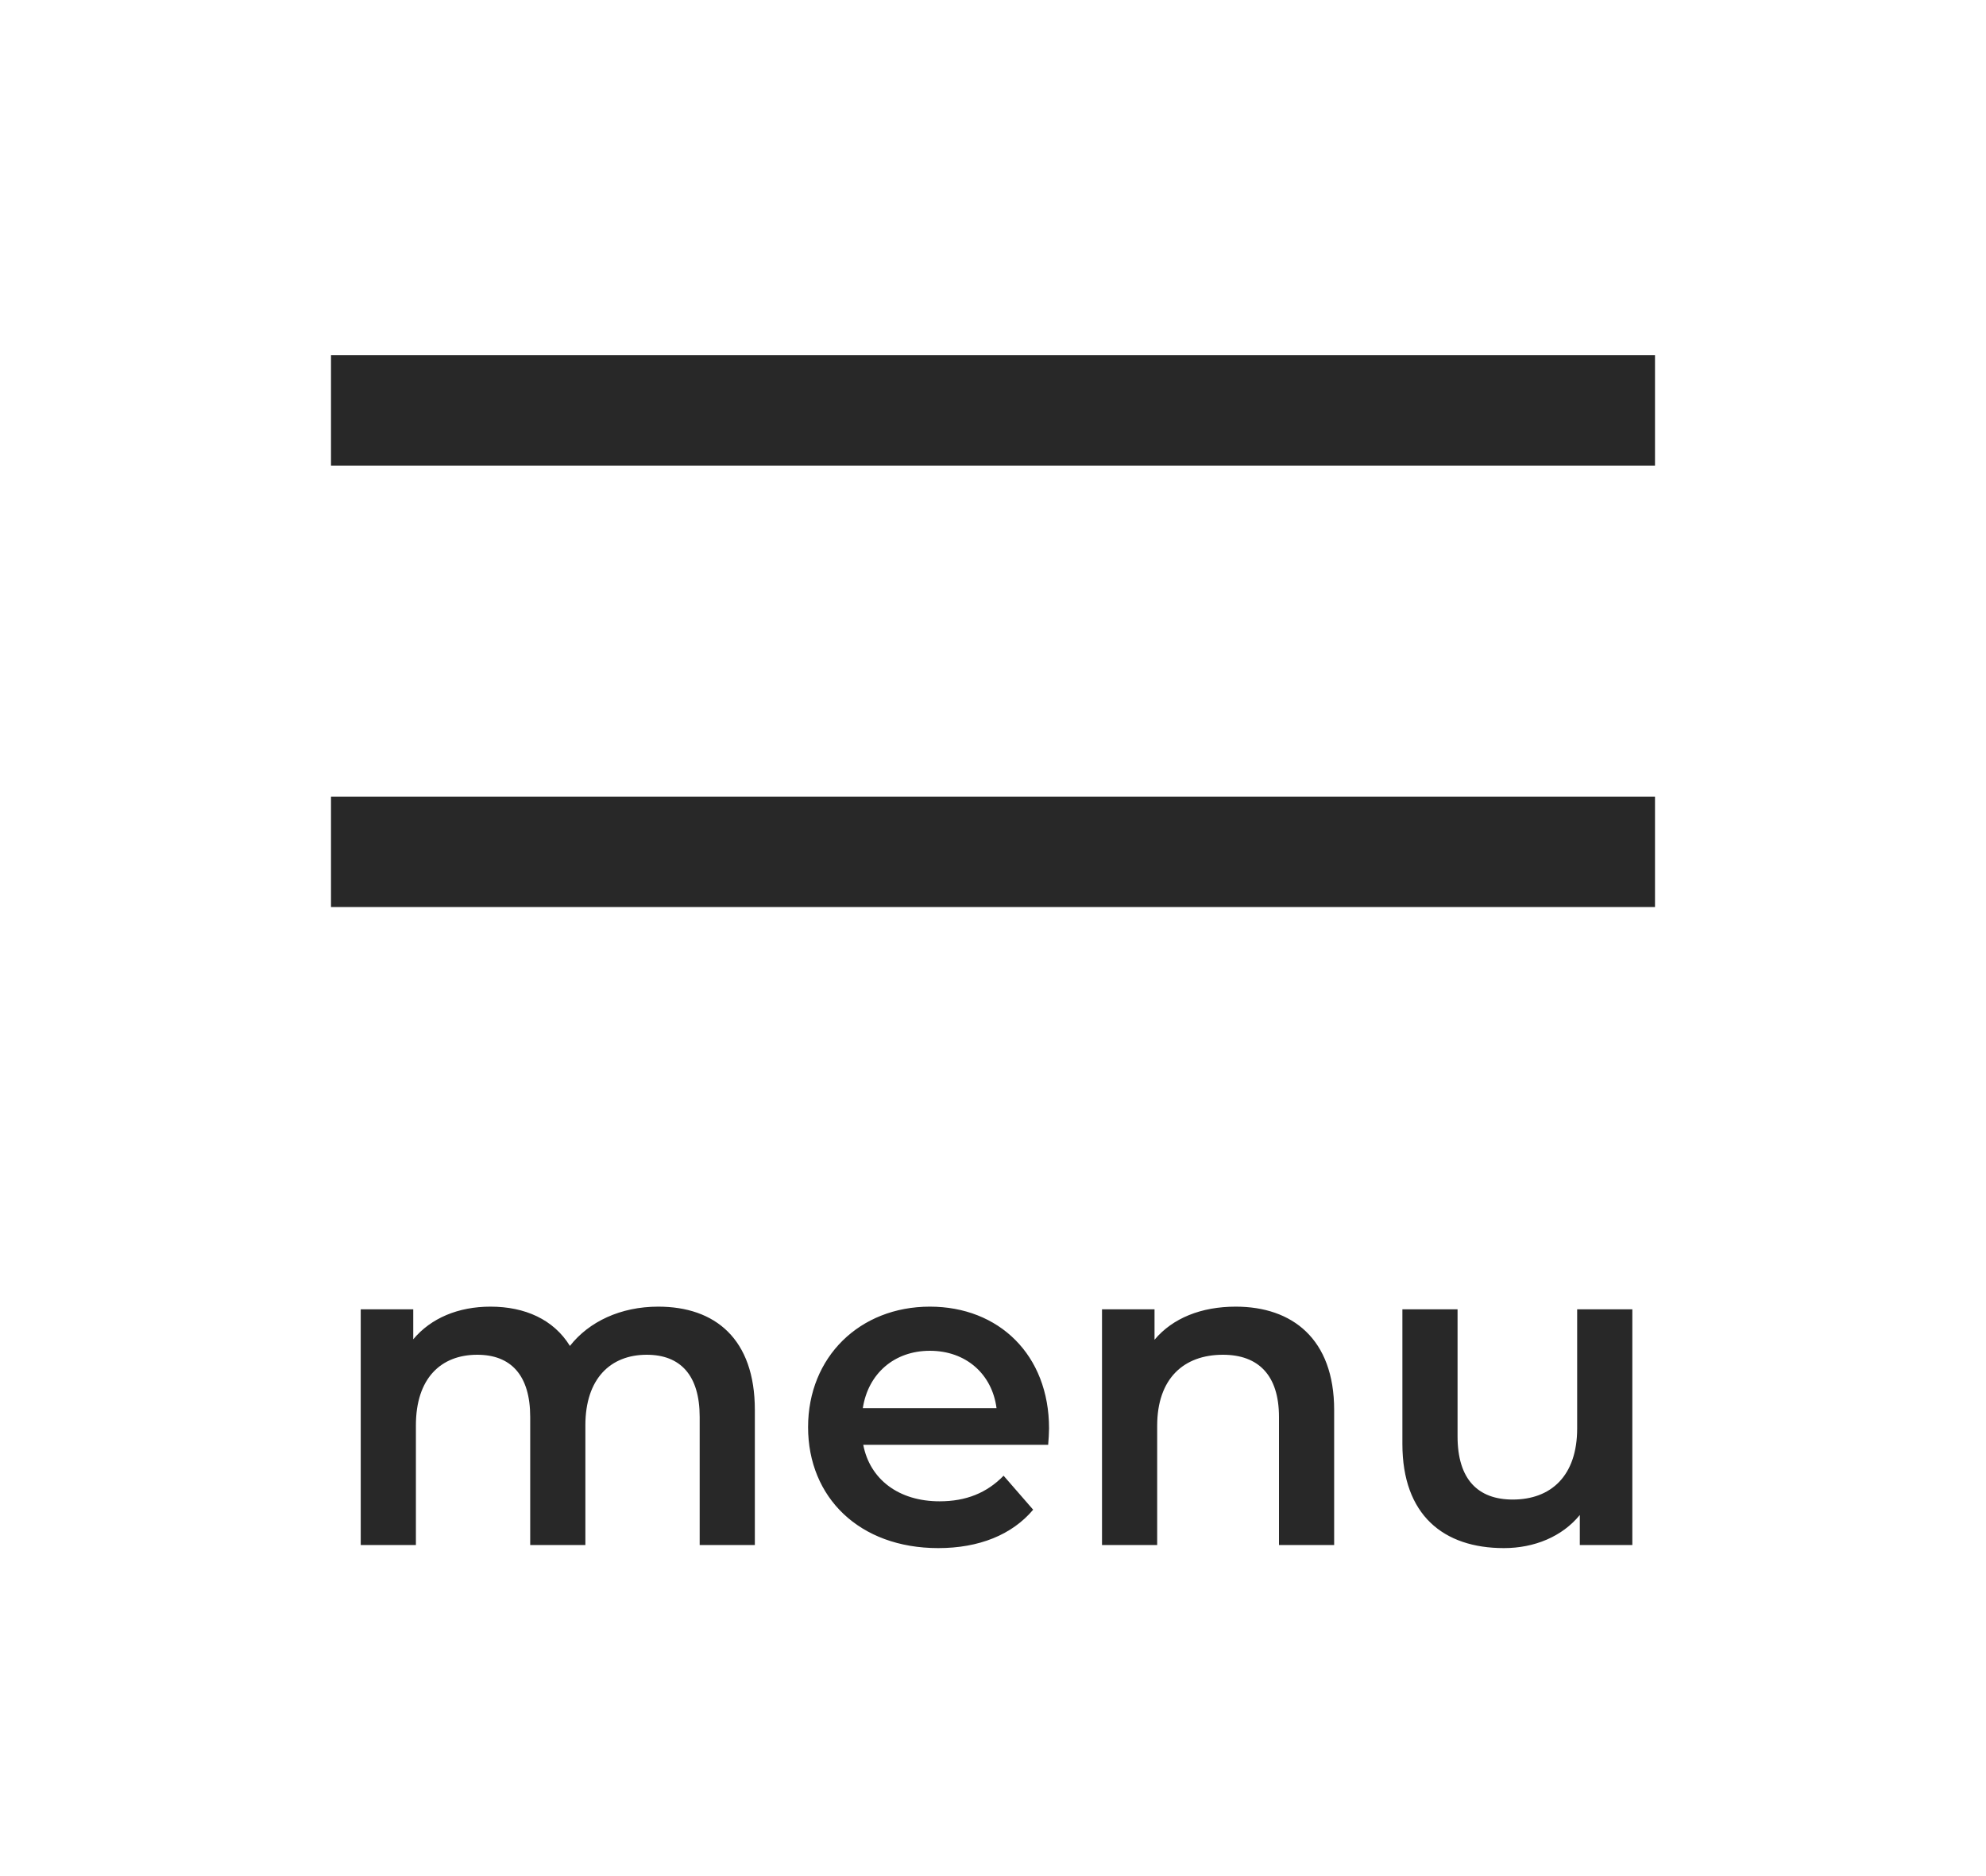
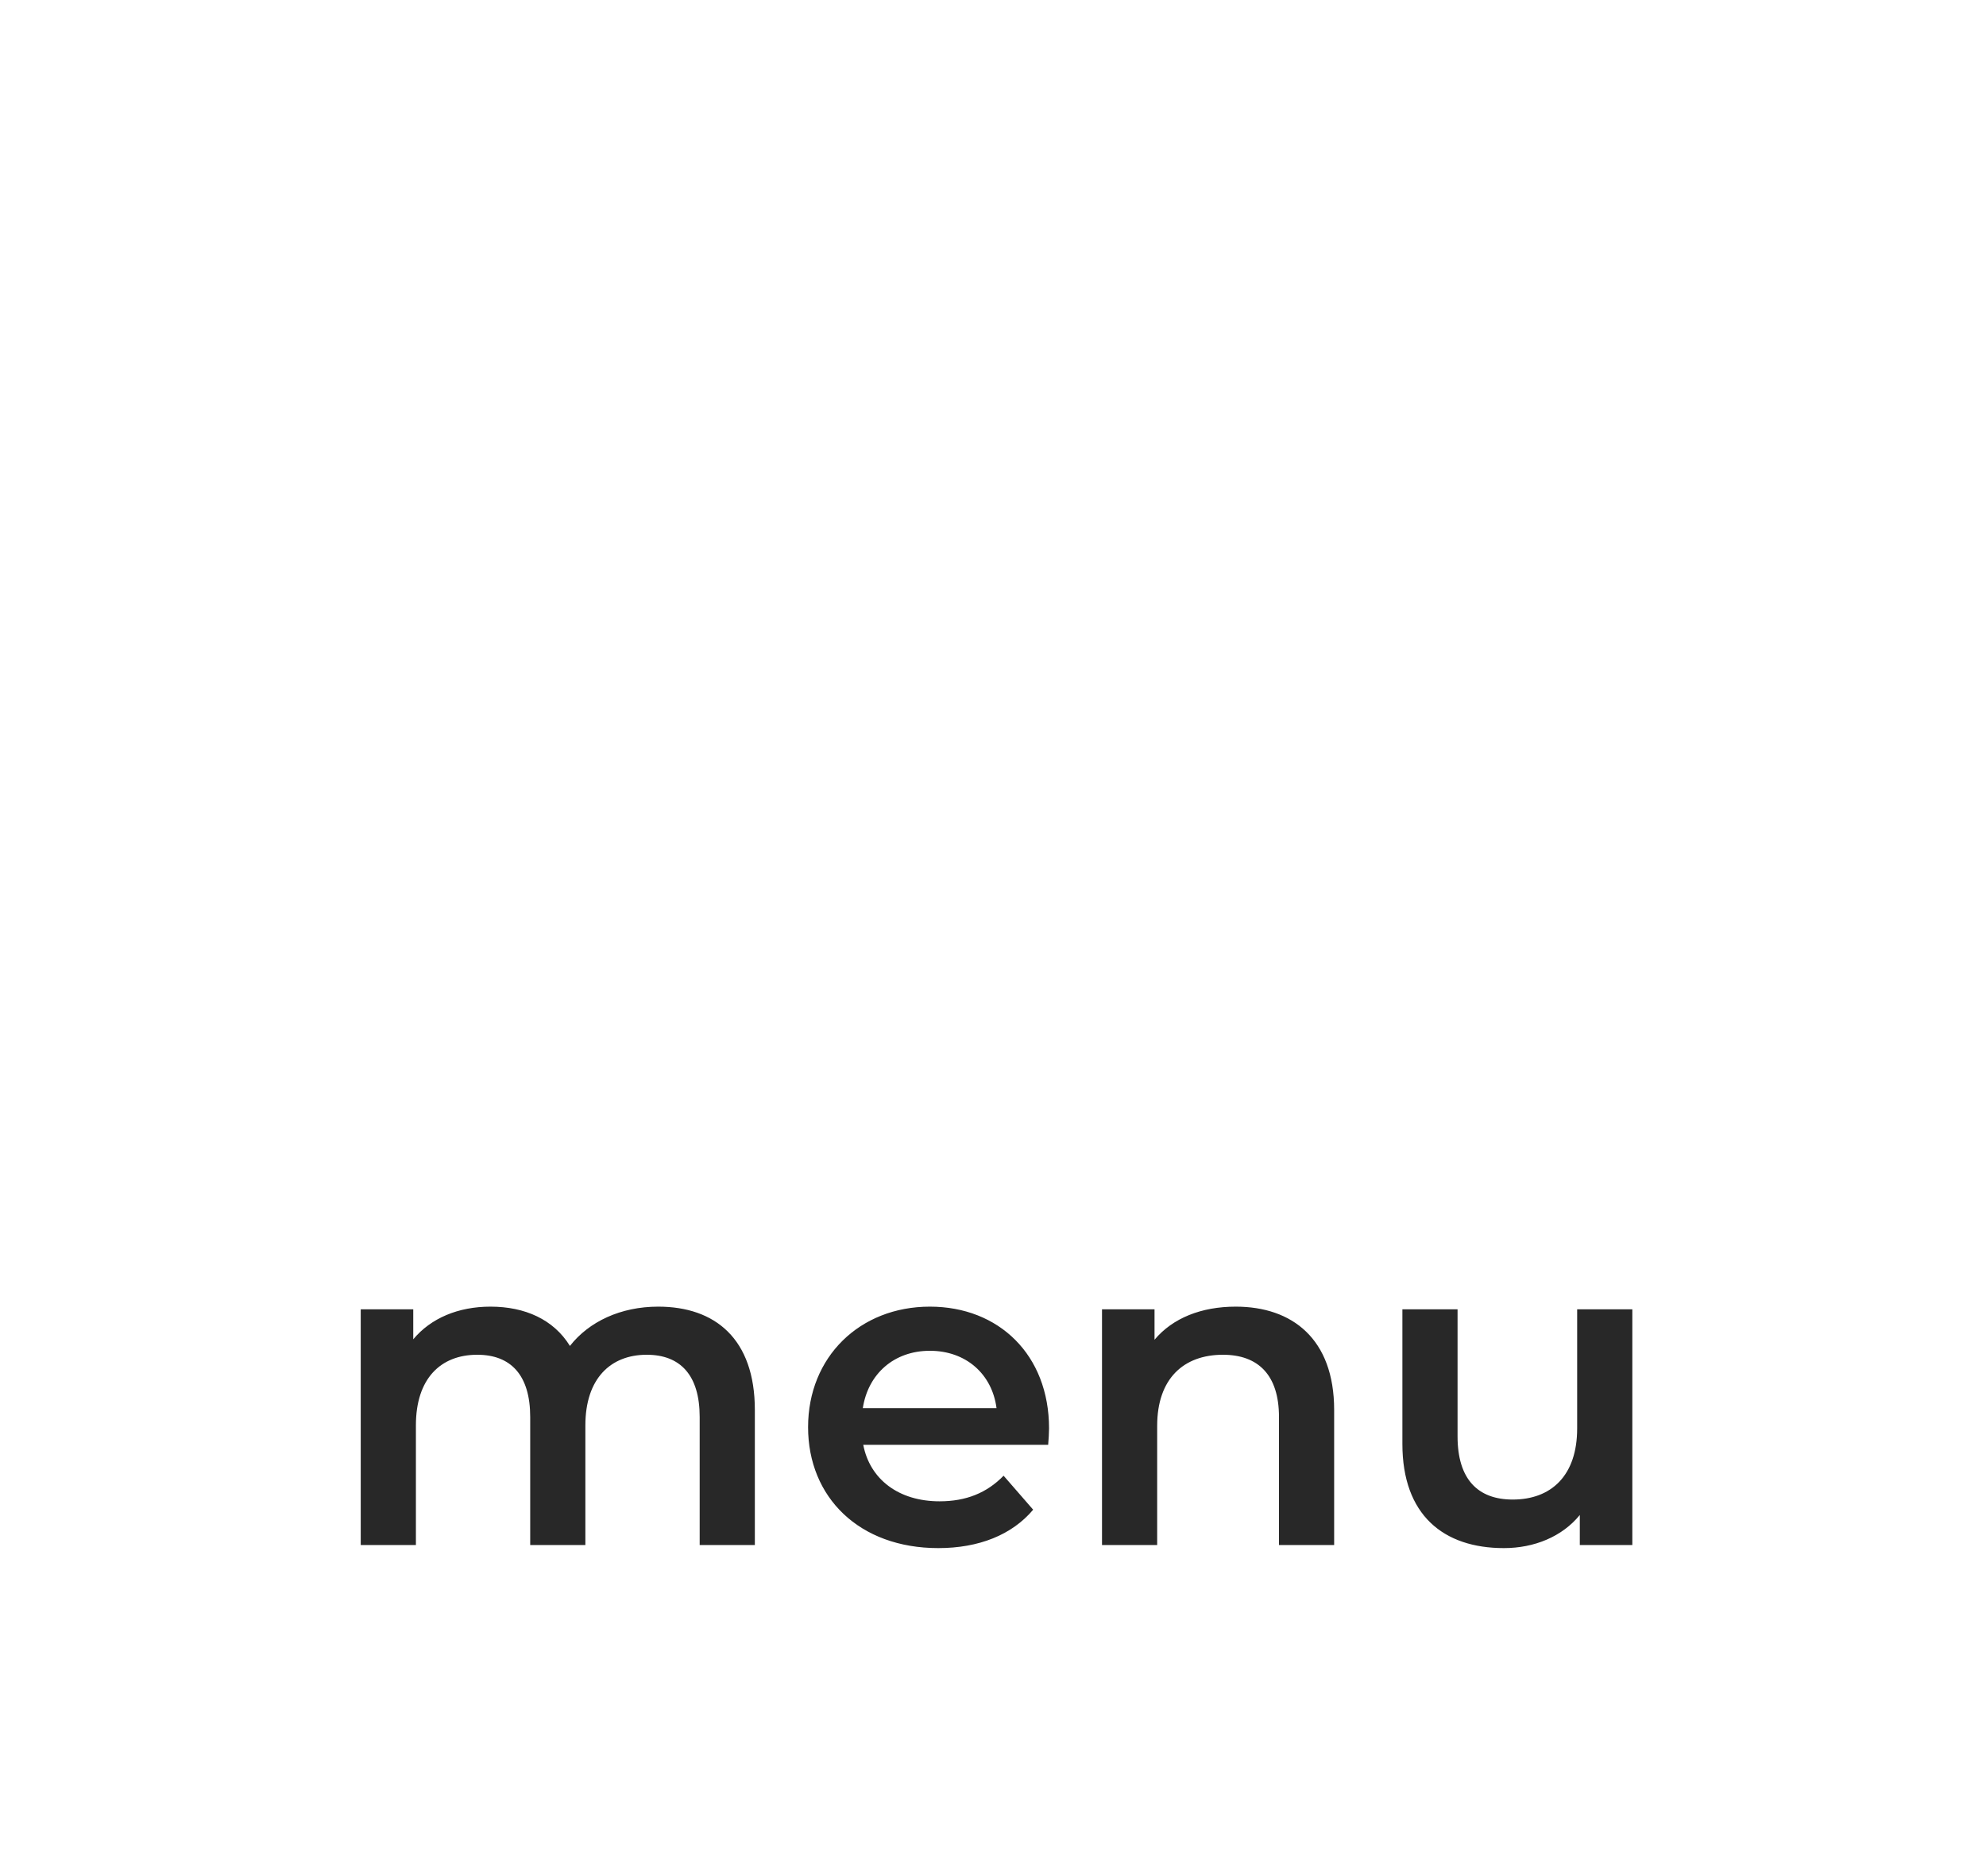
<svg xmlns="http://www.w3.org/2000/svg" width="36" height="34" viewBox="0 0 36 34" fill="none">
-   <path d="M30 6.438H6V8.438H30V6.438Z" fill="#282828" />
-   <path d="M30 14.438H6V16.438H30V14.438Z" fill="#282828" />
+   <path d="M30 6.438H6V8.438V6.438Z" fill="#282828" />
  <path d="M11.931 23.68C11.251 23.68 10.675 23.952 10.331 24.392C10.035 23.912 9.515 23.68 8.891 23.68C8.307 23.68 7.811 23.888 7.491 24.272V23.728H6.539V28H7.539V25.832C7.539 24.984 7.987 24.552 8.651 24.552C9.259 24.552 9.611 24.92 9.611 25.68V28H10.611V25.832C10.611 24.984 11.067 24.552 11.723 24.552C12.331 24.552 12.683 24.92 12.683 25.68V28H13.683V25.552C13.683 24.264 12.963 23.68 11.931 23.68ZM19.016 25.888C19.016 24.552 18.104 23.68 16.856 23.68C15.584 23.68 14.648 24.592 14.648 25.864C14.648 27.136 15.576 28.056 17.008 28.056C17.744 28.056 18.344 27.816 18.728 27.36L18.192 26.744C17.888 27.056 17.512 27.208 17.032 27.208C16.288 27.208 15.768 26.808 15.648 26.184H19C19.008 26.088 19.016 25.968 19.016 25.888ZM16.856 24.48C17.512 24.48 17.984 24.904 18.064 25.52H15.64C15.736 24.896 16.208 24.48 16.856 24.48ZM22.4 23.68C21.776 23.68 21.256 23.888 20.928 24.28V23.728H19.976V28H20.976V25.84C20.976 24.984 21.456 24.552 22.168 24.552C22.808 24.552 23.184 24.92 23.184 25.68V28H24.184V25.552C24.184 24.264 23.424 23.68 22.4 23.68ZM28.589 23.728V25.888C28.589 26.744 28.117 27.176 27.421 27.176C26.789 27.176 26.421 26.808 26.421 26.032V23.728H25.421V26.168C25.421 27.456 26.165 28.056 27.261 28.056C27.813 28.056 28.317 27.848 28.637 27.456V28H29.589V23.728H28.589Z" fill="#282828" />
</svg>